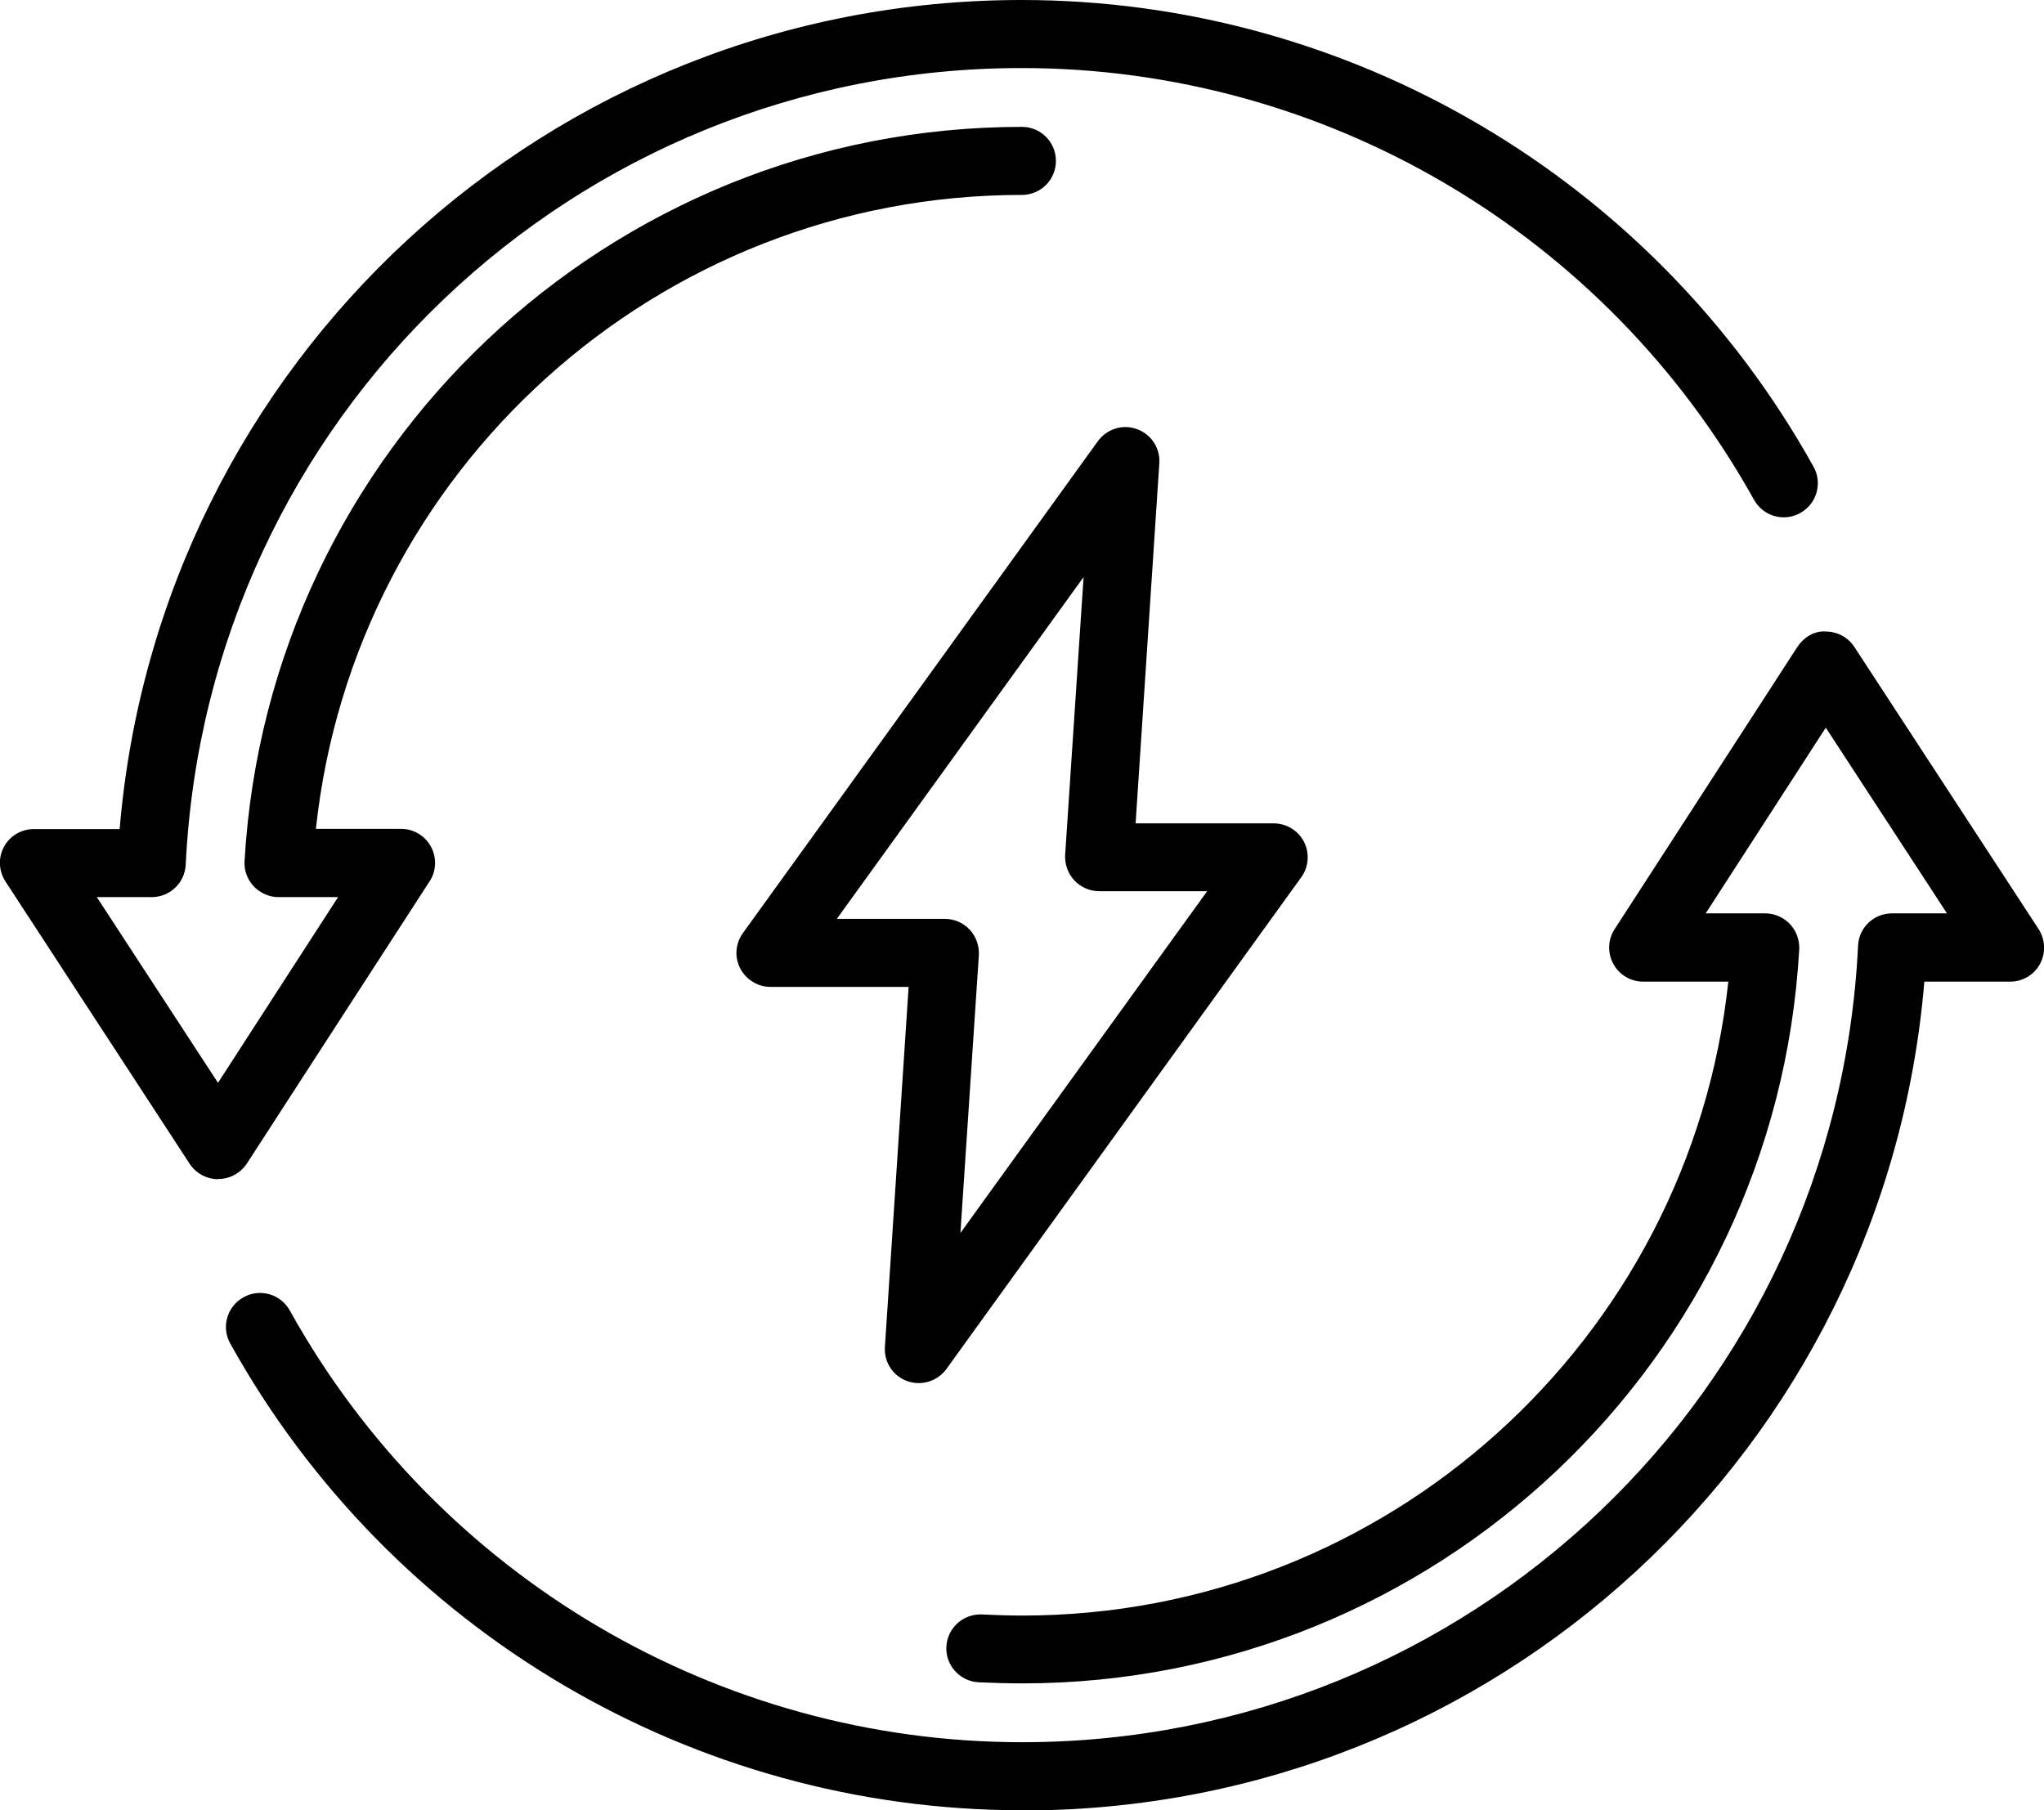
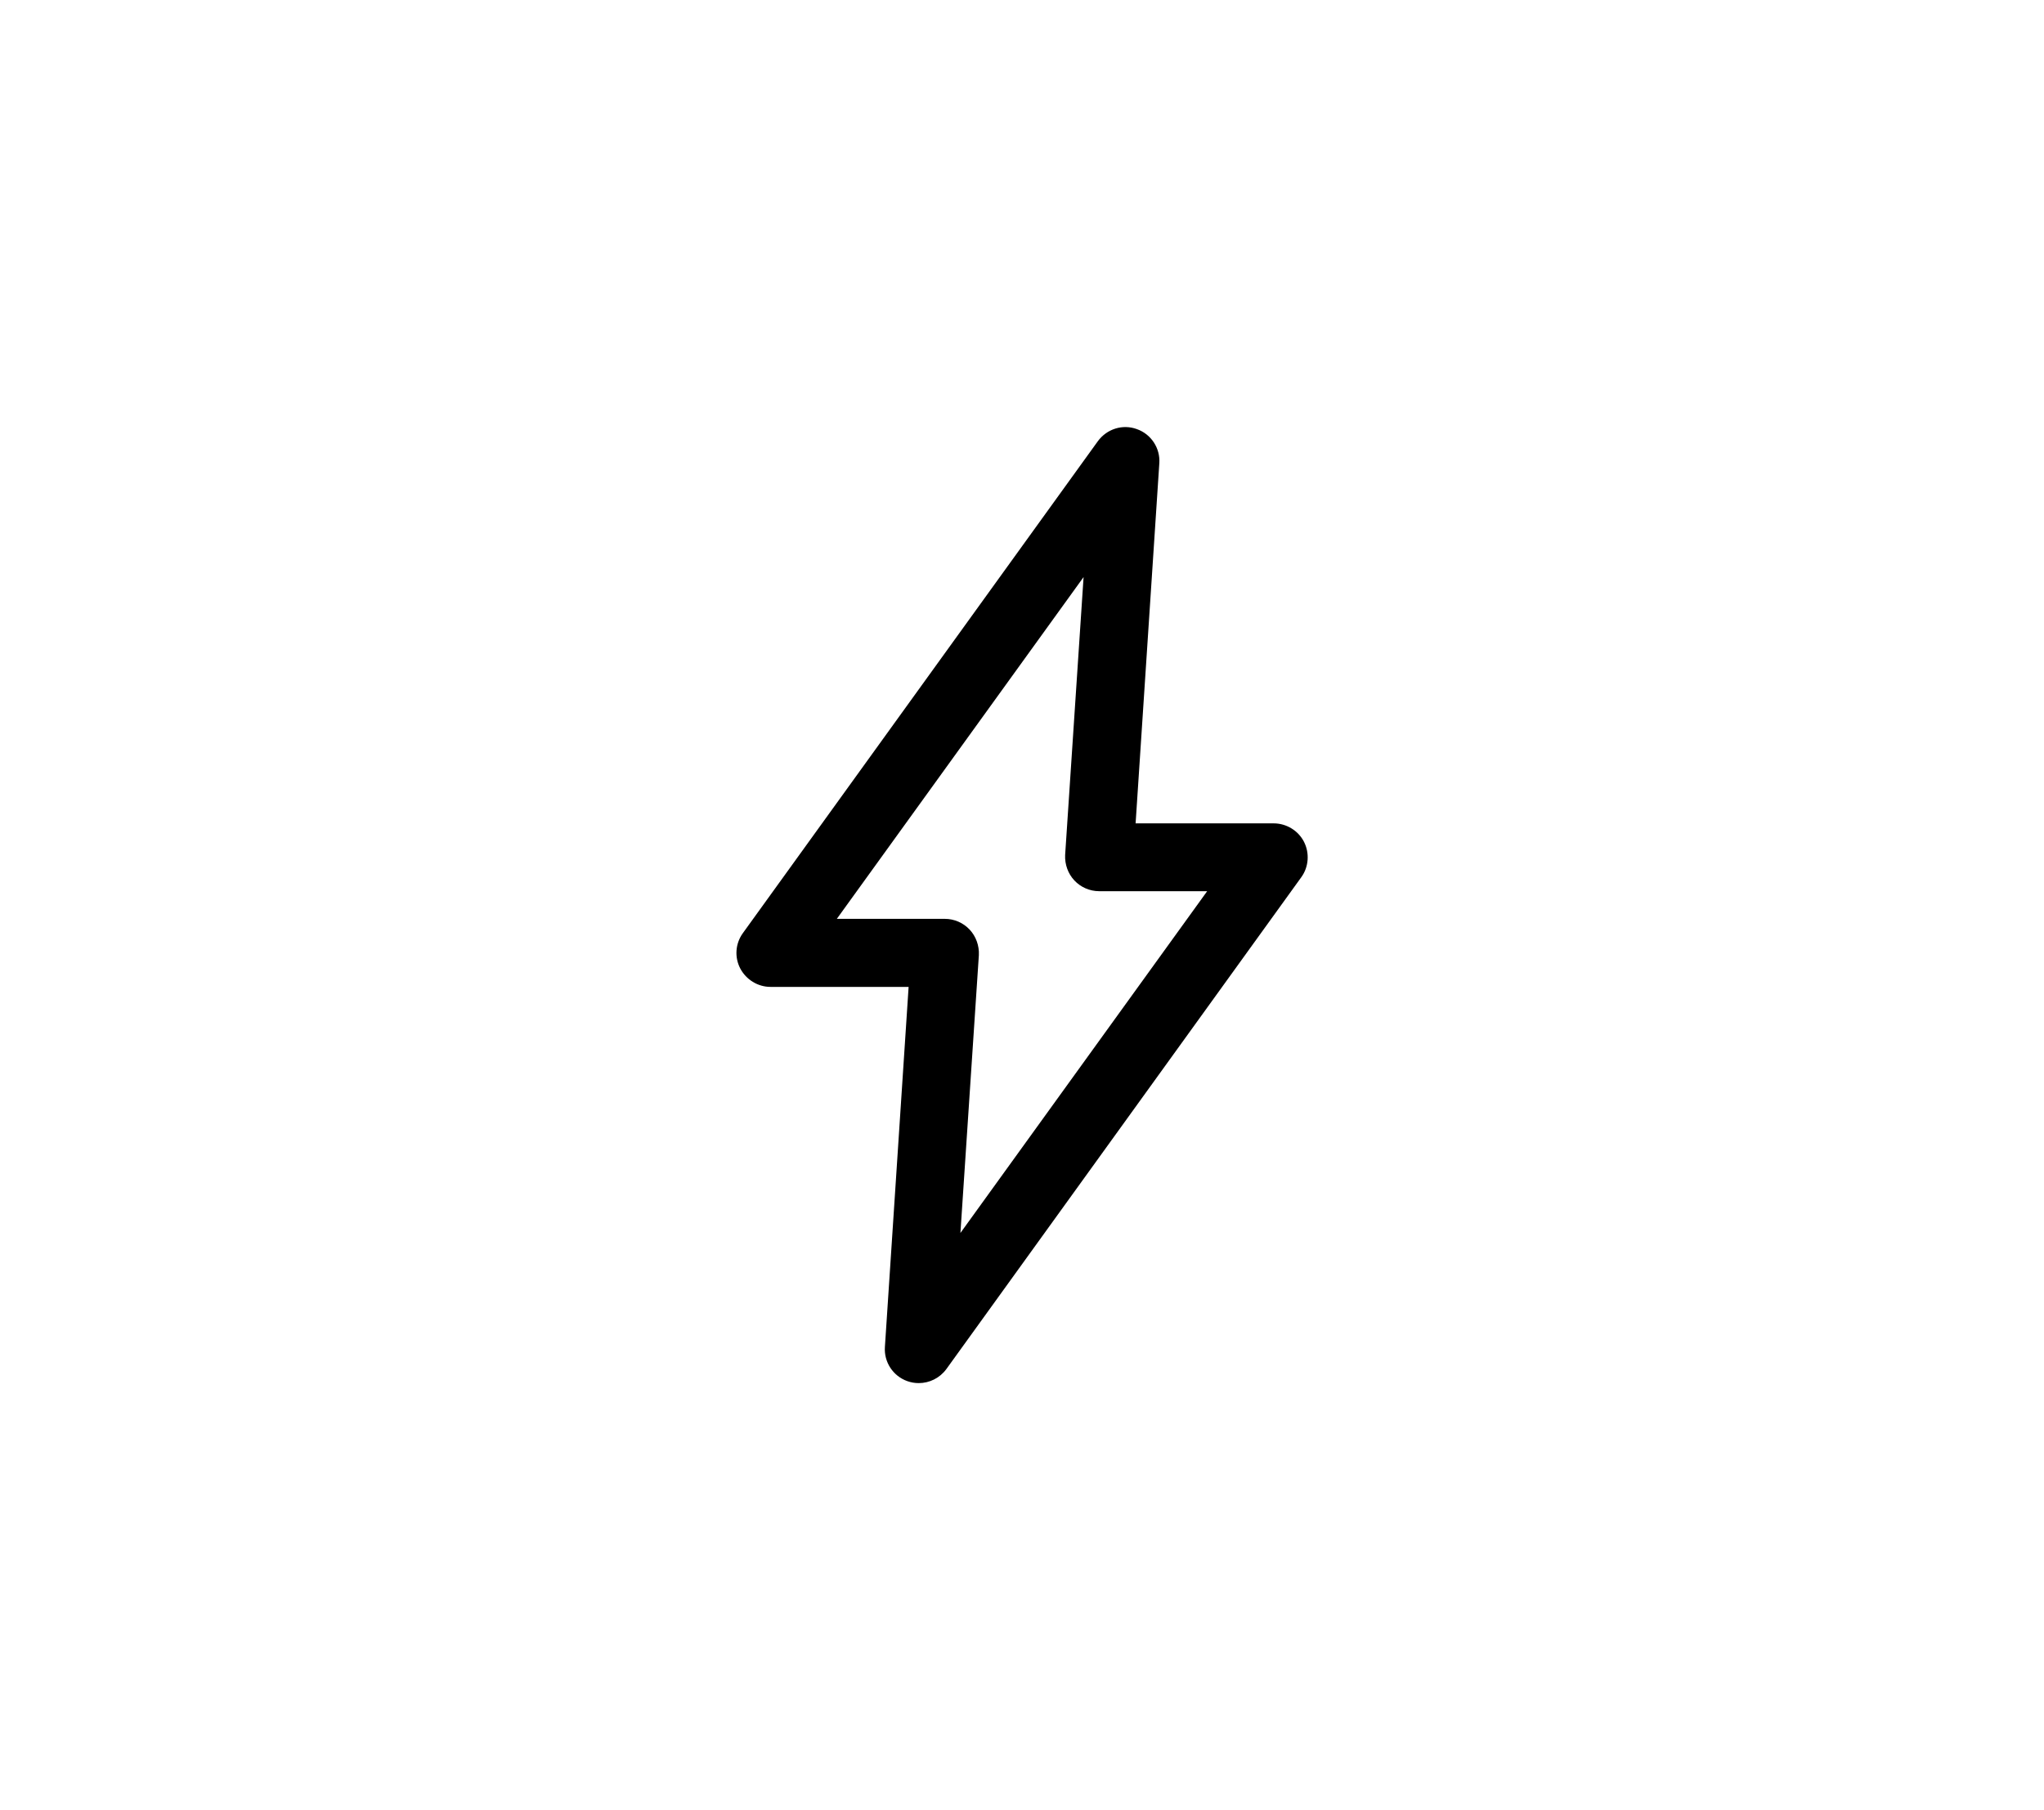
<svg xmlns="http://www.w3.org/2000/svg" id="Ebene_1" data-name="Ebene 1" viewBox="0 0 93.11 82.47">
  <g>
-     <path d="m9.94,53.72c-.52,0-1.01-.26-1.3-.7L.25,40.16c-.31-.48-.34-1.08-.07-1.58.27-.5.79-.81,1.36-.81h3.91C7.24,16.47,25.01,0,46.54,0c14.96,0,28.78,8.15,36.07,21.26.42.75.15,1.69-.6,2.11-.75.42-1.69.15-2.11-.6C73.16,10.64,60.38,3.1,46.54,3.1,26.17,3.1,9.45,19.04,8.46,39.39c-.04.83-.72,1.48-1.55,1.48h-2.5l5.52,8.46,5.47-8.46h-2.71c-.43,0-.83-.18-1.13-.49-.29-.31-.45-.73-.42-1.15C12.22,20.47,27.76,5.78,46.55,5.78c.86,0,1.55.69,1.55,1.55s-.69,1.55-1.55,1.55c-16.59,0-30.41,12.56-32.16,28.88h3.88c.57,0,1.09.31,1.36.81.27.5.25,1.11-.06,1.58l-8.32,12.85c-.29.44-.77.71-1.3.71h0Z" />
-     <path d="m46.56,82.47c-14.96,0-28.78-8.15-36.07-21.26-.42-.75-.15-1.69.6-2.11.75-.42,1.69-.15,2.11.6,6.74,12.13,19.53,19.67,33.36,19.67,20.37,0,37.1-15.94,38.08-36.29.04-.83.72-1.47,1.55-1.47h2.5l-5.52-8.46-5.47,8.46h2.71c.43,0,.83.18,1.13.49.29.31.44.73.42,1.15-1.06,18.75-16.61,33.44-35.39,33.44-.67,0-1.34-.02-2-.05-.85-.05-1.51-.78-1.46-1.63s.77-1.5,1.63-1.46c.61.03,1.22.05,1.83.05,16.59,0,30.41-12.56,32.16-28.88h-3.88c-.57,0-1.09-.31-1.36-.81-.27-.5-.25-1.11.06-1.58l8.32-12.85c.29-.44.76-.75,1.3-.71.52,0,1.01.26,1.3.7l8.39,12.85c.31.48.34,1.08.07,1.59-.27.5-.79.81-1.36.81h-3.91c-1.78,21.29-19.55,37.76-41.08,37.76Z" />
-   </g>
+     </g>
  <path d="m41.85,63.01c-.18,0-.35-.03-.52-.09-.65-.23-1.07-.87-1.02-1.56l1.08-16.4h-6.29c-.58,0-1.11-.33-1.38-.84-.27-.52-.22-1.14.12-1.61l16.17-22.41c.41-.56,1.13-.79,1.78-.55.65.23,1.07.87,1.02,1.56l-1.08,16.4h6.29c.58,0,1.12.33,1.38.84s.22,1.14-.12,1.61l-16.17,22.41c-.3.41-.77.64-1.26.64Zm-3.73-21.15h4.92c.43,0,.84.18,1.13.49.29.31.44.73.42,1.16l-.84,12.66,11.24-15.57h-4.92c-.43,0-.84-.18-1.13-.49-.29-.31-.44-.73-.42-1.16l.84-12.66-11.24,15.57Z" />
</svg>